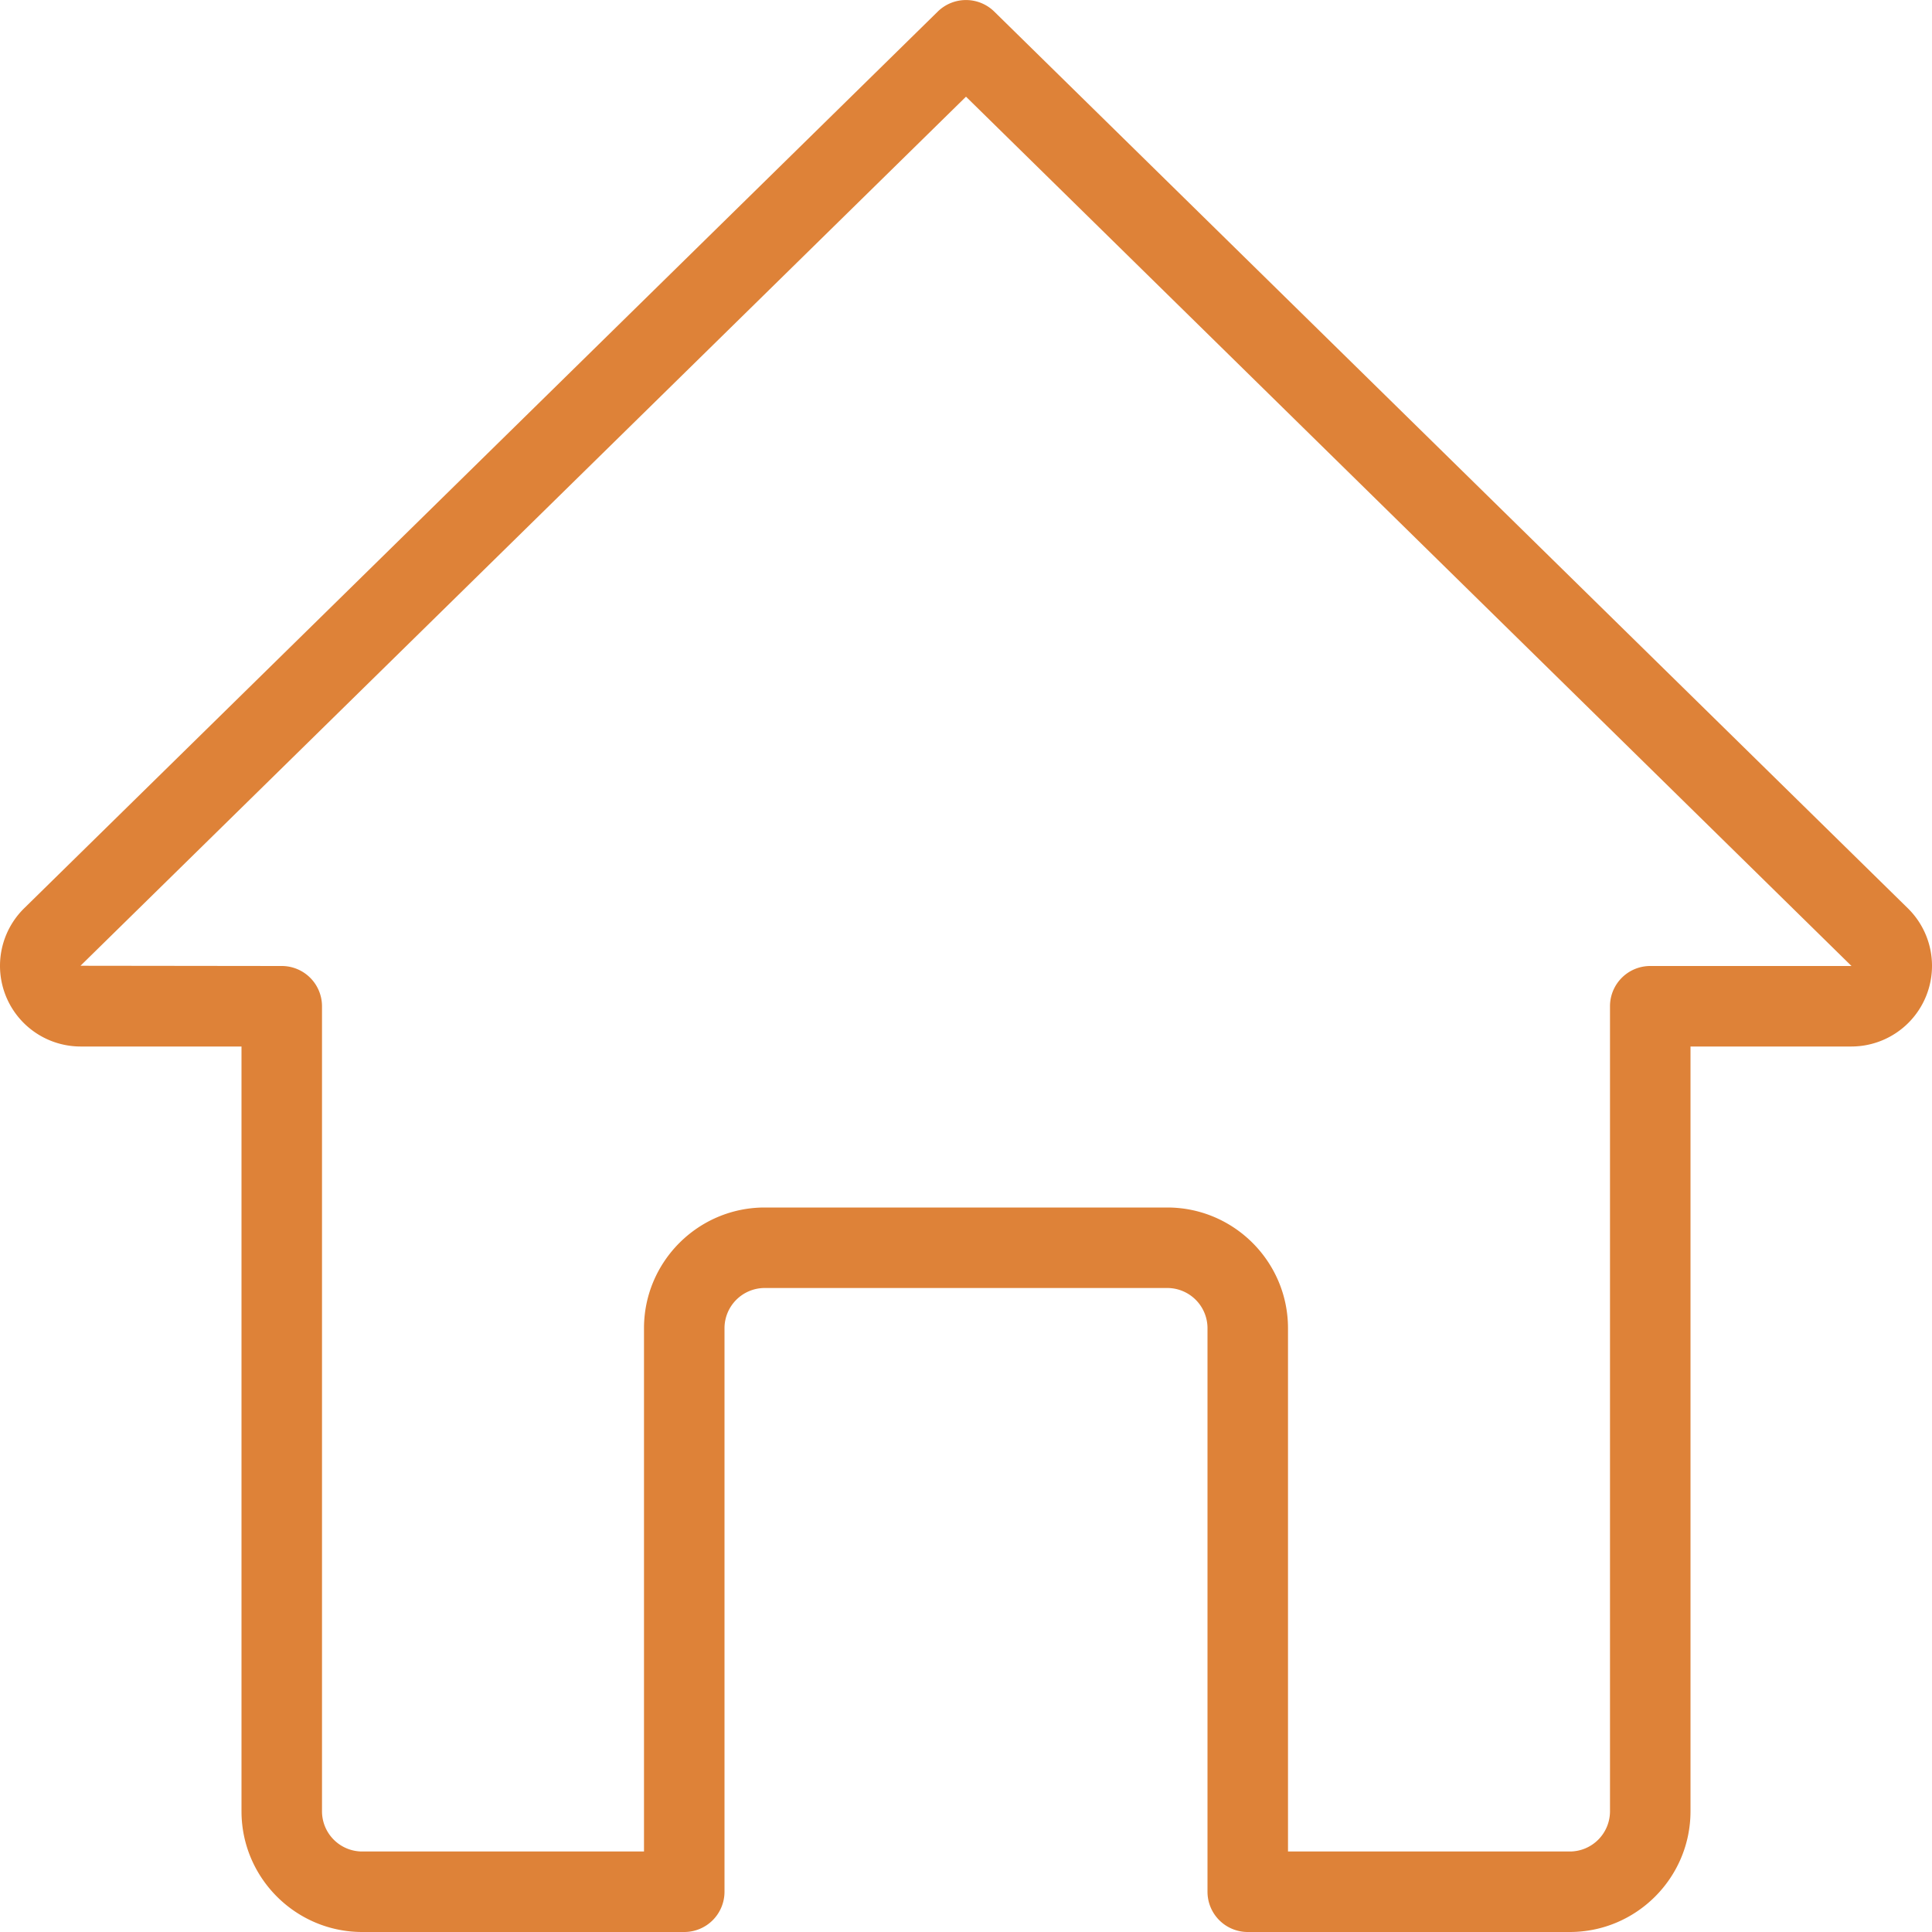
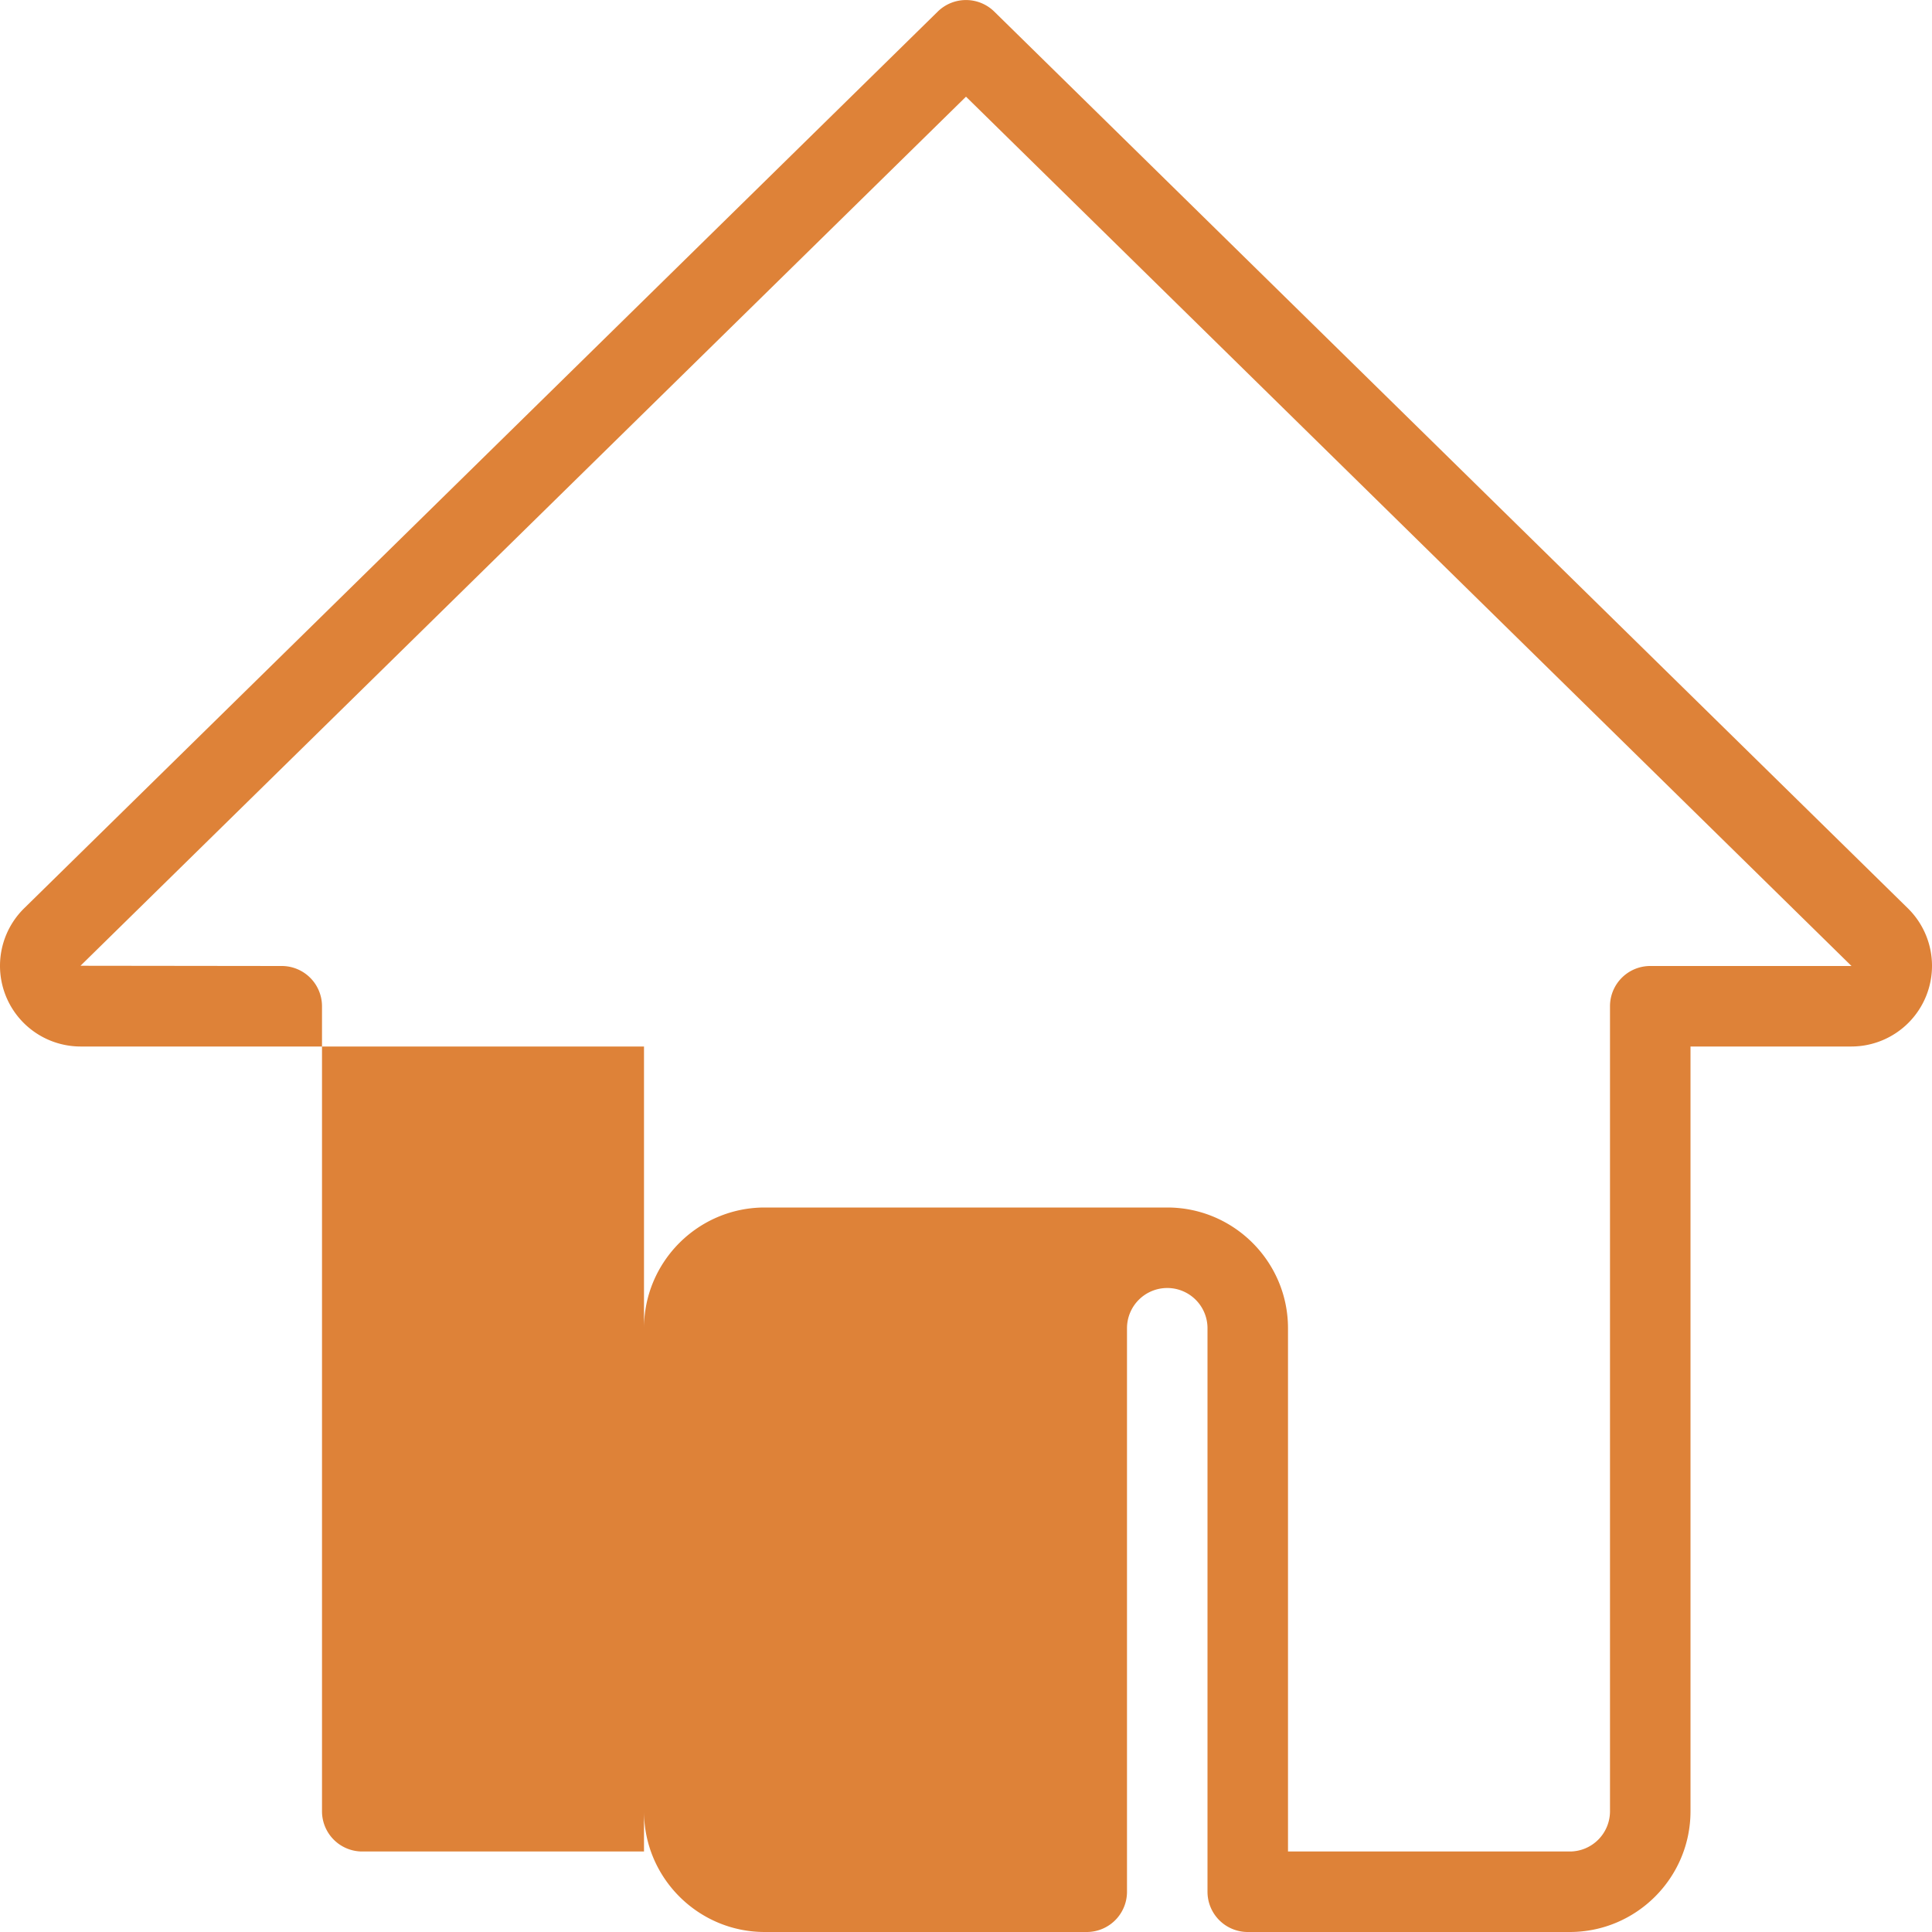
<svg xmlns="http://www.w3.org/2000/svg" width="512" height="512" x="0" y="0" viewBox="0 0 24 24" style="enable-background:new 0 0 512 512" xml:space="preserve" class="">
  <g>
-     <path d="M19.5 24h-4a.5.5 0 0 1-.5-.5v-7a.5.5 0 0 0-.5-.5h-5a.5.5 0 0 0-.5.5v7a.5.5 0 0 1-.5.5h-4c-.827 0-1.5-.673-1.5-1.5V13H1a1.002 1.002 0 0 1-.704-1.713L11.65.143a.501.501 0 0 1 .7 0l11.35 11.14A1.002 1.002 0 0 1 23 13h-2v9.5c0 .827-.673 1.5-1.5 1.5zM16 23h3.5a.5.5 0 0 0 .5-.5v-10a.5.5 0 0 1 .5-.5H23L12 1.201 1 11.997 3.5 12a.5.5 0 0 1 .5.5v10a.5.5 0 0 0 .5.5H8v-6.5c0-.827.673-1.5 1.5-1.5h5c.827 0 1.5.673 1.5 1.5z" fill="#de8238" data-original="#000000" class="" />
+     <path d="M19.5 24h-4a.5.5 0 0 1-.5-.5v-7a.5.5 0 0 0-.5-.5a.5.5 0 0 0-.5.5v7a.5.5 0 0 1-.5.5h-4c-.827 0-1.5-.673-1.5-1.5V13H1a1.002 1.002 0 0 1-.704-1.713L11.65.143a.501.501 0 0 1 .7 0l11.35 11.14A1.002 1.002 0 0 1 23 13h-2v9.5c0 .827-.673 1.5-1.5 1.5zM16 23h3.5a.5.5 0 0 0 .5-.5v-10a.5.5 0 0 1 .5-.5H23L12 1.201 1 11.997 3.5 12a.5.5 0 0 1 .5.5v10a.5.5 0 0 0 .5.5H8v-6.5c0-.827.673-1.5 1.5-1.5h5c.827 0 1.5.673 1.5 1.5z" fill="#de8238" data-original="#000000" class="" />
  </g>
</svg>